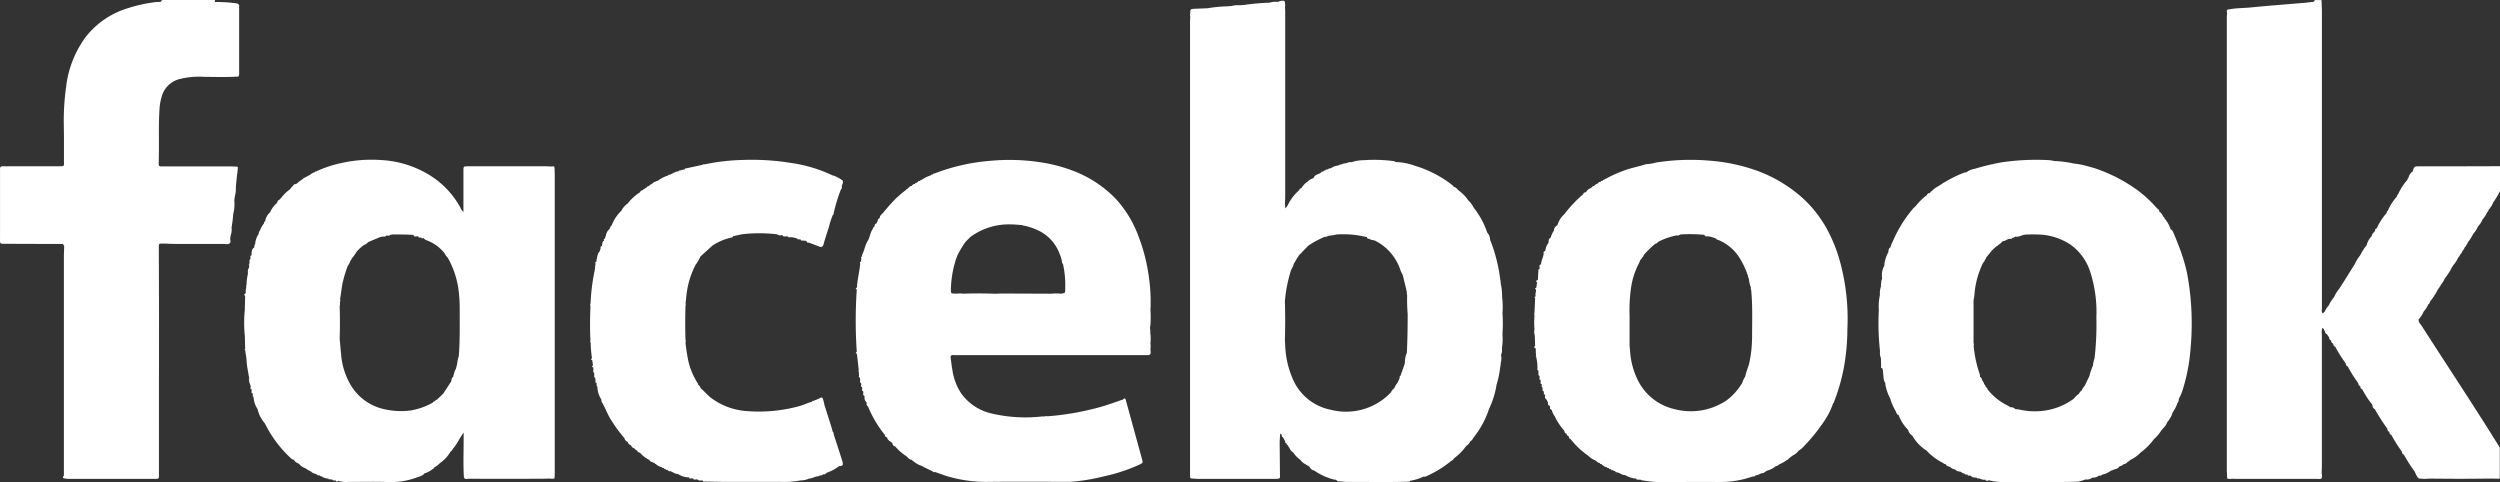
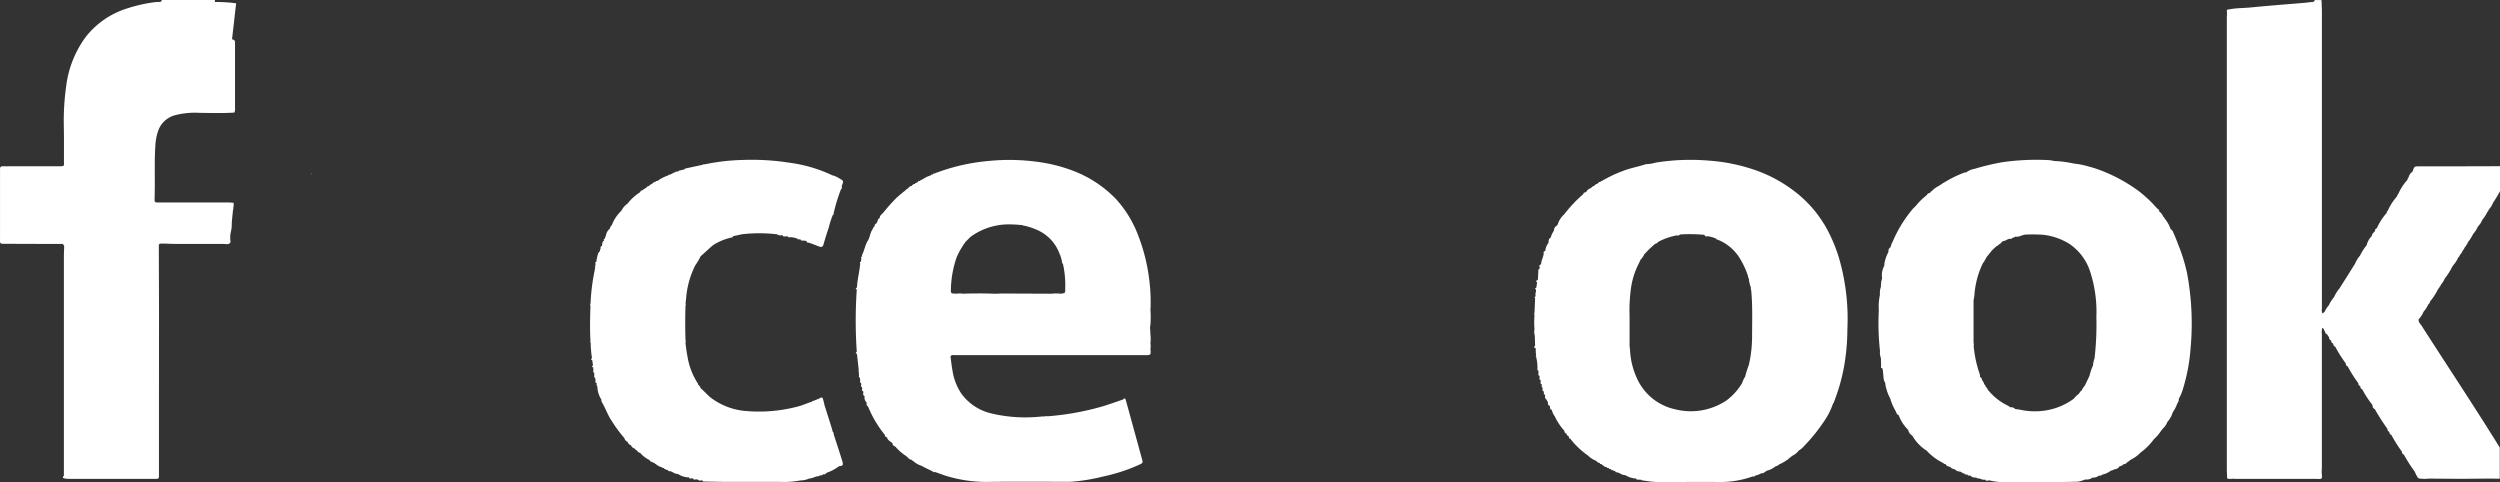
<svg xmlns="http://www.w3.org/2000/svg" id="Group_3078" data-name="Group 3078" width="193.418" height="37.302" viewBox="0 0 193.418 37.302">
  <rect x="0" y="0" width="193.418" height="37.302" fill="#333333" stroke="none" />
-   <path id="Path_11328" data-name="Path 11328" d="M742.117,157.778a11.909,11.909,0,0,0-1.64-.1c0-.053,0-.106-.005-.159h-4.111c.012.078-.054.109-.093.156a3.88,3.88,0,0,0-.4.012,11.626,11.626,0,0,0-2.114.466,6.536,6.536,0,0,0-3.292,2.254,8.1,8.1,0,0,0-1.5,3.847,19.142,19.142,0,0,0-.175,3.041c.018.9.009,1.793.01,2.69,0,.394.063.4-.381.4h-3.505c-.269,0-.537.01-.806,0-.2-.009-.271.069-.254.257.007.08,0,.16,0,.241q0,2.469,0,4.938c0,.629-.071.56.554.564,1.437.008,2.874.009,4.311.013l.1.157c-.009.294-.024.587-.024.88q0,8.443,0,16.886c-.119.151-.109.182.073.223.093.009.185.027.278.027q3.325,0,6.65,0c.054,0,.107,0,.161,0,.133,0,.2-.057.192-.193,0-.08,0-.161,0-.241q0-6.085.005-12.169c0-1.767-.01-3.534-.015-5.3,0-.292,0-.3.281-.3.322,0,.644.025.966.026q1.874.006,3.748,0c.169,0,.365.072.5-.058.116-.109,0-.277.032-.413a.408.408,0,0,0,.021-.154,1.326,1.326,0,0,0,.079-.644,9.164,9.164,0,0,0,.129-1.037,2.946,2.946,0,0,0,.09-.953c-.021-.32.112-.607.114-.921,0-.418.067-.836.1-1.253a.205.205,0,0,0,.018-.174.459.459,0,0,0,.025-.241c.018-.071.017-.13-.081-.131-.133-.006-.267-.017-.4-.017h-5.109c-.107,0-.215,0-.322,0-.157.006-.21-.071-.2-.221.011-.321.013-.641.016-.962.011-1.069-.027-2.138.044-3.206a4.142,4.142,0,0,1,.25-1.241,1.916,1.916,0,0,1,1.345-1.138,6.154,6.154,0,0,1,1.854-.163c.871.008,1.742.034,2.613-.019.047.017.059-.009.061-.049a.311.311,0,0,0,.041-.192q0-2.5,0-5.006c0-.053-.006-.107,0-.16a.213.213,0,0,0-.233-.254" transform="translate(-723.849 -157.523)" fill="#fff" />
-   <path id="Path_11329" data-name="Path 11329" d="M1149.211,181.921a6.128,6.128,0,0,0-.033-1.215,4.646,4.646,0,0,0-.106-1.034l-.01-.16c-.076-.457-.125-.919-.241-1.369a11.387,11.387,0,0,0-.57-1.845.832.832,0,0,0-.227-.567,6.193,6.193,0,0,0-1.048-1.929,1.765,1.765,0,0,0-.408-.55,3.091,3.091,0,0,0-.8-.813.548.548,0,0,0-.324-.246,1.564,1.564,0,0,0-.164-.17,8.887,8.887,0,0,0-2.875-1.469,4.721,4.721,0,0,0-1.236-.267l-.242-.017c-.032-.021-.062-.056-.1-.061a11.449,11.449,0,0,0-2.352-.076,3.032,3.032,0,0,0-.939.153.612.612,0,0,0-.4.085.69.69,0,0,0-.4.1c-.06-.008-.119-.015-.159.046l-.162.042a.98.98,0,0,0-.486.209c-.134-.057-.207.1-.327.092-.06-.031-.067.008-.069.052l-.092.027c-.06-.03-.067.008-.069.053l-.093.029c-.056-.033-.066.011-.08.048l-.156.1c-.171.076-.37.115-.44.326l-.021.012c-.122.083-.284.1-.38.227l-.026.022a1.58,1.58,0,0,0-.51.516c-.065.056-.178.063-.184.18a3.68,3.68,0,0,0-.889,1.163,1.1,1.1,0,0,1-.187.25l-.03-.386c.008-.16.022-.319.022-.479q0-7.173,0-14.346c0-.12-.011-.239-.018-.359a.344.344,0,0,0-.083.031.17.17,0,0,0-.083.095.17.17,0,0,1,.083-.095.344.344,0,0,1,.083-.031.732.732,0,0,0-.005-.322c.006-.1-.03-.181-.146-.175a.585.585,0,0,0-.365.087l-.025-.014-.024.014a1.613,1.613,0,0,0-.645.064,16.905,16.905,0,0,0-1.935.171l-.323.024a2.173,2.173,0,0,0-.726.073.236.236,0,0,0-.176.011,10.161,10.161,0,0,0-1.6.148l-.161.008-.725.028c-.477.02-.477.02-.471.365a.445.445,0,0,0,0,.241c-.006.147-.017.293-.018.44q0,16.916,0,33.832c0,.4,0,.8,0,1.2,0,.276.006.275.327.277.066.006.133.018.2.018q3.066,0,6.132,0c.066,0,.133-.012.2-.019.082-.016.1-.078.1-.147q-.012-1.252-.025-2.5a6.425,6.425,0,0,1,.049-.837c.113.041.105.129.131.2-.01.055.02.076.068.082l.183.319a.142.142,0,0,0,.117.181.138.138,0,0,0,.107.139c.021.058.012.132.09.158a.748.748,0,0,0,.313.4,2.32,2.32,0,0,0,.56.572c.163.274.483.343.708.537a.439.439,0,0,0,.34.27,4.768,4.768,0,0,0,1.533.7l.162.014a.315.315,0,0,0,.322.126,4.753,4.753,0,0,0,.478.044c1.615-.008,3.23.034,4.845-.023.053.01.073-.02.083-.065a4,4,0,0,0,1.044-.321.424.424,0,0,0,.16-.008,8.162,8.162,0,0,0,1.955-1.191.518.518,0,0,0,.234-.212,4.418,4.418,0,0,0,.948-.955.927.927,0,0,0,.327-.375c.14-.069.2-.215.281-.328a7.107,7.107,0,0,0,1.156-2.155,7,7,0,0,0,.551-1.671c.009-.059.017-.117.025-.176a7.509,7.509,0,0,0,.295-1.431.5.5,0,0,0,.029-.256,1.359,1.359,0,0,0,.032-.674.686.686,0,0,0,.064-.454.053.053,0,0,0,.007-.07,4.159,4.159,0,0,0,.038-1.052,12.27,12.27,0,0,0,0-1.687m-7.4,3.133a1.769,1.769,0,0,0-.144.723c-.01.051-.02.1-.03.154l-.314.886c-.087.03-.069.1-.06.164l-.184.4a.819.819,0,0,0-.193.313l-.045.078a.668.668,0,0,1,0,.069.668.668,0,0,0,0-.069.821.821,0,0,0-.259.328,4.783,4.783,0,0,1-4.641,1.345,4.032,4.032,0,0,1-2.929-2.339,7.1,7.1,0,0,1-.608-2.656q-.012-.179-.024-.359c.028-1.018.031-2.035,0-3.053a10.982,10.982,0,0,1,.469-2.376c.063-.173.2-.314.211-.5l.346-.576a.061.061,0,0,0,.034-.062.921.921,0,0,1-.017-.143.921.921,0,0,0,.017.143l.743-.77a7.209,7.209,0,0,1,1.267-.687c.085-.012.18.007.248-.067l.234-.043a1.609,1.609,0,0,0,.4-.073,7.6,7.6,0,0,1,1.915.1c.156.035.314.062.47.093a.3.3,0,0,1,.073,0,.293.293,0,0,0-.073,0c.036.086.076.167.194.135.136.127.33.083.485.167a3.928,3.928,0,0,1,1.95,2.338l.159.322a.273.273,0,0,0,.1-.036.1.1,0,0,0,.042-.055.1.1,0,0,1-.042.055.273.273,0,0,1-.1.036l.311,1.286a.453.453,0,0,0,.023.241,13.967,13.967,0,0,0,.041,1.472c0,.929-.012,1.858-.054,2.786a.268.268,0,0,1,.09.028.267.267,0,0,0-.09-.028c-.006.08-.011.161-.018.241a.526.526,0,0,0,.059-.01.526.526,0,0,1-.059.01" transform="translate(-1032.965 -157.739)" fill="#fff" />
-   <path id="Path_11330" data-name="Path 11330" d="M830.156,212.029c.016-.207-.124-.14-.231-.131-.147-.006-.294-.018-.442-.018h-6.005c-.357,0-.359,0-.361.345,0,.535,0,1.071,0,1.607,0,.516,0,1.032,0,1.579a.85.85,0,0,1-.238-.34,6.758,6.758,0,0,0-2.331-2.477,7.948,7.948,0,0,0-3.847-1.2,10.655,10.655,0,0,0-3.156.263,8.818,8.818,0,0,0-1.843.63c-.055-.018-.073.015-.081.06-.1-.013-.164.061-.242.1l-.078.06-.487.264c-.056-.022-.07.008-.069.056a4.005,4.005,0,0,0-.573.433.191.191,0,0,0-.232.134c-.12.065-.172.193-.264.283a2.809,2.809,0,0,0-.669.665.062.062,0,0,0-.056.064c-.106.084-.245.143-.252.308a1.827,1.827,0,0,0-.534.719,1.129,1.129,0,0,0-.387.695c-.082.026-.073.1-.086.162a1.993,1.993,0,0,0-.318.555c-.041.079-.118.145-.084.249a1.532,1.532,0,0,0-.286.795.5.5,0,0,0-.07.274c-.188.1-.19.275-.206.449,0,.055-.007.11-.011.165-.1.017-.089.086-.077.156,0,.028,0,.056.005.084-.026.078-.136.132-.069.237l-.026.181-.062.02.059.031c-.006.081-.012.163-.018.245-.135.144-.075.323-.09.489a3.6,3.6,0,0,0-.1.806.417.417,0,0,0-.022.237.913.913,0,0,0-.035.425c-.067.06-.21.1-.053.216q-.015.563-.03,1.126a9.932,9.932,0,0,0,.009,2.016q.01.482.019.964l-.061.032.059.031.1.653c0,.054.009.107.013.161.018.491.147.966.207,1.451l-.06.035.063.026c-.056.21.122.375.112.576-.04.076-.036.134.062.154l.011.168c-.03.083-.019.142.086.146,0,.06,0,.121,0,.181-.037.059.007.063.048.069l.024.167a1.876,1.876,0,0,0,.3.806l.018.078a2.536,2.536,0,0,0,.551,1.034,9.123,9.123,0,0,0,2.047,2.723.567.567,0,0,0,.212.1c.066.189.265.216.4.324a1.037,1.037,0,0,0,.482.321,1.933,1.933,0,0,0,.405.238.7.7,0,0,0,.427.2c.054.073.115.134.218.106l.079.018c.014.041.032.073.083.044a1.029,1.029,0,0,0,.568.191c.007.041.012.084.071.048l.251.032c0,.044.016.08.073.055l.17.015q.06.172.16.019a2.251,2.251,0,0,0,.825.085c1.017,0,2.034-.027,3.05.009a5.742,5.742,0,0,0,2.3-.378c.061-.023.125-.039.187-.059.117-.062.255-.1.323-.227a1.781,1.781,0,0,0,.647-.342c.055.016.07-.015.072-.061l.084-.086a1.671,1.671,0,0,0,.409-.313,2.528,2.528,0,0,0,.808-.883.412.412,0,0,0,.2-.236c.323-.353.5-.809.822-1.238,0,.238,0,.4,0,.559,0,.974-.041,1.948.022,2.922.1.171.265.088.4.089q2.708.008,5.416,0c.294,0,.588-.009.881-.014a.424.424,0,0,0,.243,0c.055.007.078-.018.073-.072s.013-.133.013-.2q0-11.571,0-23.142c0-.2-.009-.4-.014-.6m-8.835,17.881a.224.224,0,0,0,.092-.051.224.224,0,0,1-.092.051m1-1.745h0a.343.343,0,0,0-.142.331l-.634.973-.014.076a1.665,1.665,0,0,1-.041.176,1.665,1.665,0,0,0,.041-.176l.014-.076-.494.473a.267.267,0,0,0-.152.11c0,.015,0,.032,0,.048,0-.016,0-.032,0-.048a.247.247,0,0,0-.168.12,5.349,5.349,0,0,1-1.733.607,5.864,5.864,0,0,1-2.035-.106,4.02,4.02,0,0,1-2.714-2.11,5.51,5.51,0,0,1-.606-2.121c-.046-.411-.076-.824-.113-1.236.029-.831.028-1.661,0-2.491a.781.781,0,0,0,.017-.325.279.279,0,0,0,.012-.236c.1-.471.118-.954.239-1.422a9.813,9.813,0,0,1,.356-1.137,1.255,1.255,0,0,0,.208-.415.183.183,0,0,0,.089-.149,2.748,2.748,0,0,0,.351-.481,2.812,2.812,0,0,1,.611-.579.793.793,0,0,0,.328-.226l.827-.347a1.073,1.073,0,0,1,.46-.079c.053.01.073-.02.082-.065.1-.044.23.054.32-.059h0l.161-.036c.545,0,1.091-.007,1.636.035h0c.053.075.1.171.219.107l.174,0c.047-.031.077-.038.1-.029a.059.059,0,0,1,.03.035.059.059,0,0,0-.03-.035c-.021-.009-.051,0-.1.029,0,.1.071.107.149.095l.082.012c.044.093.1.049.16.017a.557.557,0,0,0,.287.2,3.09,3.09,0,0,1,1.349.993.4.4,0,0,1,.1,0,.4.4,0,0,0-.1,0,1.356,1.356,0,0,0,.249.341,7.008,7.008,0,0,1,.809,2.325,11.119,11.119,0,0,1,.112,1.638c0,1.11.021,2.22-.047,3.329-.008.107-.017.214-.025.322a.365.365,0,0,0,.059-.01.365.365,0,0,1-.059.01,2.035,2.035,0,0,0-.116.549l-.1.415a1.988,1.988,0,0,0-.21.63" transform="translate(-787.262 -199.014)" fill="#fff" />
+   <path id="Path_11328" data-name="Path 11328" d="M742.117,157.778a11.909,11.909,0,0,0-1.64-.1c0-.053,0-.106-.005-.159h-4.111c.012.078-.054.109-.093.156a3.88,3.88,0,0,0-.4.012,11.626,11.626,0,0,0-2.114.466,6.536,6.536,0,0,0-3.292,2.254,8.1,8.1,0,0,0-1.5,3.847,19.142,19.142,0,0,0-.175,3.041c.018.9.009,1.793.01,2.69,0,.394.063.4-.381.4h-3.505c-.269,0-.537.01-.806,0-.2-.009-.271.069-.254.257.007.08,0,.16,0,.241q0,2.469,0,4.938c0,.629-.071.56.554.564,1.437.008,2.874.009,4.311.013l.1.157c-.009.294-.024.587-.024.88q0,8.443,0,16.886c-.119.151-.109.182.073.223.093.009.185.027.278.027q3.325,0,6.65,0c.054,0,.107,0,.161,0,.133,0,.2-.057.192-.193,0-.08,0-.161,0-.241q0-6.085.005-12.169c0-1.767-.01-3.534-.015-5.3,0-.292,0-.3.281-.3.322,0,.644.025.966.026q1.874.006,3.748,0c.169,0,.365.072.5-.058.116-.109,0-.277.032-.413c-.021-.32.112-.607.114-.921,0-.418.067-.836.1-1.253a.205.205,0,0,0,.018-.174.459.459,0,0,0,.025-.241c.018-.071.017-.13-.081-.131-.133-.006-.267-.017-.4-.017h-5.109c-.107,0-.215,0-.322,0-.157.006-.21-.071-.2-.221.011-.321.013-.641.016-.962.011-1.069-.027-2.138.044-3.206a4.142,4.142,0,0,1,.25-1.241,1.916,1.916,0,0,1,1.345-1.138,6.154,6.154,0,0,1,1.854-.163c.871.008,1.742.034,2.613-.019.047.017.059-.009.061-.049a.311.311,0,0,0,.041-.192q0-2.5,0-5.006c0-.053-.006-.107,0-.16a.213.213,0,0,0-.233-.254" transform="translate(-723.849 -157.523)" fill="#fff" />
  <path id="Path_11331" data-name="Path 11331" d="M1278.752,212.862h0" transform="translate(-1151.399 -200.162)" fill="#fff" />
  <path id="Path_11332" data-name="Path 11332" d="M1263.475,216.417a9.131,9.131,0,0,0-2.314-2.569,10.8,10.8,0,0,0-2.893-1.585,13.879,13.879,0,0,0-3.7-.778,17.035,17.035,0,0,0-4.134.153,2.8,2.8,0,0,1-.746.119c-.6.2-1.23.3-1.821.54a9.567,9.567,0,0,0-1.45.679c-.055-.017-.072.014-.076.06l-.086.027c-.06-.026-.068.009-.068.055-.051.04-.145-.012-.17.081a.073.073,0,0,0-.078.078c-.053.029-.139-.006-.164.08a.076.076,0,0,0-.078.081c-.053.03-.139-.007-.163.081a.073.073,0,0,0-.075.081.607.607,0,0,0-.408.322c-.1.023-.2.029-.223.16a10.218,10.218,0,0,0-1.469,1.556,1.69,1.69,0,0,0-.5.777l-.06.092a.43.43,0,0,0-.233.387,1.828,1.828,0,0,0-.257.557c-.183.082-.147.255-.169.4a1.09,1.09,0,0,0-.242.616c-.083.036-.173.069-.127.191-.015.291-.2.543-.2.838-.076.048-.177.082-.116.206,0,.057,0,.115-.006.172-.1.006-.1.075-.09.15q-.019.333-.037.667c-.07.059-.213.1-.063.218-.02.136-.041.271-.062.407-.11.041-.117.092-.016.155.008.168-.091.33-.026.5-.031.041-.153.051-.048.139q-.024.564-.047,1.127a.375.375,0,0,0,0,.241,5.609,5.609,0,0,0,0,1.044.955.955,0,0,0,.022.493q.013.4.025.794c-.154.115-.016.159.054.219a3.011,3.011,0,0,0,.029.595l-.059.026.056.025a3.435,3.435,0,0,1,.1.9c-.011.07-.016.137.077.155,0,.082,0,.164,0,.246s-.017.141.083.153c0,.056.005.112.009.168-.03.076-.03.138.072.153,0,.056.008.112.012.168-.032.078-.029.138.073.151,0,.059.007.117.01.176-.033.057.009.064.048.073.005.054.01.109.015.163-.011.075-.014.144.09.15,0,.059.007.118.011.176-.032.059.006.061.048.06l.06.1c-.067.137,0,.229.1.311l.116.25c-.048.126.031.184.126.233.01.03.021.059.032.089-.044.126.033.183.13.23a1.364,1.364,0,0,0,.23.491,4.551,4.551,0,0,0,.746,1.124.2.2,0,0,0,.159.213.211.211,0,0,0,.159.189c.031.092.04.2.158.23a6.251,6.251,0,0,0,1.336,1.268,1.96,1.96,0,0,0,.678.431.071.071,0,0,0,.078.077c.027.091.113.042.167.07,0,.109.1.074.153.1a.075.075,0,0,0,.082.075.514.514,0,0,0,.332.162c0,.044.007.083.067.052l.093.029c0,.045.009.083.069.053l.092.027c0,.044.01.083.07.053l.261.107c-.006.048.011.074.064.065.244.011.419.236.673.216a1.939,1.939,0,0,0,.7.257l.167.015c.015.1.085.09.156.078l.239.015c.014.035.021.081.078.045a9.137,9.137,0,0,0,2.113.127c1.274,0,2.549-.011,3.824,0a7.449,7.449,0,0,0,2.615-.436c.068.019.135.033.164-.058a1.468,1.468,0,0,0,.481-.181c.18.023.287-.111.418-.193a1.773,1.773,0,0,0,.709-.358.394.394,0,0,0,.253-.134,2.923,2.923,0,0,0,.637-.364c.055.016.07-.016.075-.061l.322-.252a1.256,1.256,0,0,0,.481-.392,1.477,1.477,0,0,0,.37-.3,13.754,13.754,0,0,0,1.608-1.987,5.6,5.6,0,0,0,.693-1.391c.043-.015.074-.038.061-.091a14.729,14.729,0,0,0,.76-2.633,17.051,17.051,0,0,0,.277-3.025,16.8,16.8,0,0,0-.623-5.379,11.931,11.931,0,0,0-1.164-2.7m-5.59,8.83a9.427,9.427,0,0,1-.25,2.054,7.76,7.76,0,0,0-.283.9,1.99,1.99,0,0,0-.231.488,4.573,4.573,0,0,1-1.226,1.361,4.955,4.955,0,0,1-3.96.676,4.213,4.213,0,0,1-2.984-2.461,5.868,5.868,0,0,1-.505-2.1c-.009-.12-.025-.239-.037-.358q0-.081,0-.161,0-1.08,0-2.16a12.209,12.209,0,0,1,.126-2.235,5.849,5.849,0,0,1,.535-1.694c.068-.129.124-.264.186-.4a1.493,1.493,0,0,0,.293-.424,9.818,9.818,0,0,1,.83-.8.421.421,0,0,0,.248-.163,5.113,5.113,0,0,1,1.443-.5c.127.058.211-.069.323-.075a12.453,12.453,0,0,1,1.8.033h0c.053.075.094.173.217.108a2.162,2.162,0,0,1,.72.2c.008.047.031.076.084.065a3.519,3.519,0,0,1,1.724,1.444,6.4,6.4,0,0,1,.637,1.381.177.177,0,0,0,.057.162,2.7,2.7,0,0,0,.166.722.235.235,0,0,0,.018.176c.125,1.252.068,2.507.073,3.761" transform="translate(-1122.339 -199.057)" fill="#fff" />
  <path id="Path_11333" data-name="Path 11333" d="M1380.287,217.858c-.1-.25-.2-.5-.309-.748-.053-.113-.086-.251-.225-.305a2.8,2.8,0,0,0-.5-.877c.011-.053-.021-.074-.066-.085-.083-.151-.145-.318-.317-.4a.255.255,0,0,0-.165-.248,9.781,9.781,0,0,0-1.383-1.317,12.3,12.3,0,0,0-3.206-1.719c-.267-.1-.546-.172-.822-.247a6.106,6.106,0,0,0-1.039-.2,8.733,8.733,0,0,0-1.373-.19l-.161-.008a2.322,2.322,0,0,0-.355-.063,18.323,18.323,0,0,0-3.763.177,19.6,19.6,0,0,0-2.022.491,1.413,1.413,0,0,0-.636.268l-.158.023a8.914,8.914,0,0,0-1.614.8c-.053-.012-.075.021-.089.063-.068.067-.183.064-.236.155a1.757,1.757,0,0,0-.567.4.354.354,0,0,0-.158.166.251.251,0,0,0-.243.161,4.9,4.9,0,0,0-.873.863,1.747,1.747,0,0,0-.277.284,9.88,9.88,0,0,0-1.489,2.448,1.505,1.505,0,0,0-.165.436.323.323,0,0,0-.16.316.284.284,0,0,0-.017.075,2.78,2.78,0,0,0-.3.889c0,.055-.009.11-.014.165a1.5,1.5,0,0,0-.162.96,1.9,1.9,0,0,0-.09.643,1.534,1.534,0,0,0-.08.643,4.255,4.255,0,0,0-.085,1.19,19.022,19.022,0,0,0,.091,3.148,1.206,1.206,0,0,0,.073.562c0,.188.009.375.013.563,0,.083-.056.2.1.207a.117.117,0,0,0,.031.114q.026.281.053.561a.915.915,0,0,0,.141.477c0,.055.009.111.014.166a3.693,3.693,0,0,0,.376,1.047.327.327,0,0,0,.017.078,4.464,4.464,0,0,0,.4.886c.049.115.084.256.229.306a3.076,3.076,0,0,0,.731,1.135.681.681,0,0,0,.323.448,3.3,3.3,0,0,0,1.111,1.164,4.306,4.306,0,0,0,1.3.963c.026.09.115.045.167.077.054.148.2.165.318.212l.022-.01a.545.545,0,0,0,.38.2.5.5,0,0,0,.4.17l.245.138.082.012c.047.116.154.072.239.089.052.114.159.06.242.081a.392.392,0,0,0,.324.141l.158.016c.014.036.022.08.078.047.2,0,.369.162.578.095.072.18.209.049.315.065a4.811,4.811,0,0,0,1.393.127c1.82-.017,3.64.033,5.459-.028a2.235,2.235,0,0,0,.565-.172.755.755,0,0,0,.561-.142.736.736,0,0,0,.488-.145c.079-.032.193.039.242-.081a1.6,1.6,0,0,0,.687-.309.717.717,0,0,0,.277-.11.478.478,0,0,0,.4-.23.539.539,0,0,0,.32-.167c.161.014.238-.115.341-.2a.2.2,0,0,0,.145-.112,2.649,2.649,0,0,0,.828-.59,4.671,4.671,0,0,0,1.024-1.027,3.153,3.153,0,0,0,.593-.707.074.074,0,0,0,.059-.078,1.24,1.24,0,0,0,.37-.509l.011-.028a1.981,1.981,0,0,0,.425-.76,2.81,2.81,0,0,0,.362-.708.437.437,0,0,0,.106-.337,3.185,3.185,0,0,0,.3-.692,14.036,14.036,0,0,0,.611-3.2,21.165,21.165,0,0,0-.269-5.815,13.441,13.441,0,0,0-.734-2.339m-22.807,9.61a.26.26,0,0,1-.026.075.26.26,0,0,0,.026-.075m15.653,1.393a1.34,1.34,0,0,0-.263.394.64.64,0,0,0-.212.257,2.07,2.07,0,0,0-.412.394,5.013,5.013,0,0,1-2.274.917,5.318,5.318,0,0,1-1.836-.066,2.32,2.32,0,0,0-.4-.051.449.449,0,0,0-.405-.143.862.862,0,0,0-.155-.118,4.426,4.426,0,0,1-1.592-1.27.286.286,0,0,0-.136-.187l-.006-.017h0a.292.292,0,0,0-.119-.191.645.645,0,0,0-.169-.318.269.269,0,0,0-.157-.25.65.65,0,0,0-.014-.2,9.1,9.1,0,0,1-.474-2.2.456.456,0,0,0-.008-.241l0-3.133c0-.054,0-.107,0-.161a3.523,3.523,0,0,0,.062-.353,6.738,6.738,0,0,1,.672-2.536.441.441,0,0,0,.146-.247.2.2,0,0,0,.093-.156l.453-.565.348-.322a.281.281,0,0,0,.175-.13c.138-.045.206-.176.314-.258.18-.005.313-.135.479-.177l.163-.01c.052.01.073-.02.08-.065a.471.471,0,0,0,.24-.1c.29.054.531-.14.806-.158a11.894,11.894,0,0,1,1.323.013,4.8,4.8,0,0,1,2.107.738,4.11,4.11,0,0,1,1.563,2.128,10.064,10.064,0,0,1,.478,3.5,22.8,22.8,0,0,1-.125,3.036l-.016.161a2.024,2.024,0,0,0-.121.551l.047.02-.047-.02a4.841,4.841,0,0,0-.277.815l-.343.72" transform="translate(-1211.808 -199.059)" fill="#fff" />
  <path id="Path_11334" data-name="Path 11334" d="M942.236,212.979a3,3,0,0,0-.593-.324c-.046-.023-.107-.018-.153-.042a11.033,11.033,0,0,0-3.23-.959,18.963,18.963,0,0,0-3.771-.223,15.941,15.941,0,0,0-2.874.339.206.206,0,0,0-.17.037l-1.283.276c-.052-.01-.073.02-.079.065l-.4.1c-.053-.009-.073.02-.079.066-.281-.013-.478.2-.73.269-.053-.026-.068.01-.082.048a2.685,2.685,0,0,0-.8.408l-.088.026c-.06-.028-.068.008-.068.055-.15-.007-.227.116-.334.185-.055-.021-.07.017-.085.056l-.156.1c-.055-.024-.068.015-.082.054l-.238.159a.08.08,0,0,0-.077.084v0c-.094.026-.207.024-.225.157a3.9,3.9,0,0,0-.984.889,1.488,1.488,0,0,0-.482.558v0a3,3,0,0,0-.743,1.124.384.384,0,0,0-.142.25.908.908,0,0,0-.312.55l-.093.246c-.089.026-.089.072-.028.13-.2.085-.129.291-.194.436-.1.008-.1.076-.087.151l-.074.251c-.185.171-.173.417-.241.633-.005.055-.01.109-.015.164-.1.022-.094.084-.065.157-.007.059-.014.118-.02.177l-.062.023.06.032c-.017.1-.033.208-.051.312a15.317,15.317,0,0,0-.312,2.508.352.352,0,0,0-.01.241c-.031.884-.05,1.767,0,2.651a.17.17,0,0,0,.019.171,8.226,8.226,0,0,0,.1,1.194c-.1.063-.094.115.017.154q.031.2.062.407c-.1.063-.095.115.016.156.005.082.011.164.016.246-.035.073-.035.133.06.157q0,.122.006.244c-.011.069-.022.138.073.158l.027.244c-.038.084-.023.14.081.145l0,.181.048.079.026.238a1.981,1.981,0,0,0,.3.806c0,.053-.011.117.014.157.3.49.474,1.053.807,1.524a10.02,10.02,0,0,0,.954,1.289.414.414,0,0,0,.25.292.383.383,0,0,0,.261.262.4.4,0,0,0,.293.255.241.241,0,0,0,.18.149.249.249,0,0,0,.223.172,2.209,2.209,0,0,0,.723.559.282.282,0,0,0,.246.16c.027.087.115.044.167.078,0,.05.024.077.077.07a.975.975,0,0,0,.478.254c.014.036.022.081.078.046l.1.031c0,.049.014.076.068.066.064.012.107.1.187.058.054.073.115.133.218.106.2.06.361.229.59.212a1.525,1.525,0,0,0,.7.258l.166.014c.018.1.082.1.156.071l.165.014c.019.1.087.087.158.075l.085-.008c.12-.029.188.147.317.078l.168.008c.014.1.084.091.155.08.6.01,1.2.026,1.8.028,1.352,0,2.7,0,4.056,0a6.832,6.832,0,0,0,1.557-.113,1.673,1.673,0,0,0,.648-.136,2.015,2.015,0,0,0,.561-.17.53.53,0,0,0,.323-.093c.107.05.164-.045.242-.081.126.052.181-.054.256-.114a3.347,3.347,0,0,0,.954-.51c.3-.028.322-.054.272-.336-.067-.21-.132-.421-.2-.631q-.246-.763-.494-1.526a.139.139,0,0,0-.063-.161c-.028-.1-.052-.2-.083-.3q-.28-.9-.563-1.789a3.4,3.4,0,0,0-.1-.407c-.03-.2-.161-.194-.3-.081l-.486.193c-.055-.025-.068.01-.076.053-.32.087-.619.232-.937.327a11.74,11.74,0,0,1-4.058.4,5.189,5.189,0,0,1-2.738-.97c-.333-.233-.574-.556-.887-.805a.32.32,0,0,0-.169-.24.4.4,0,0,0-.036-.113,5.568,5.568,0,0,1-.728-1.693,13.486,13.486,0,0,1-.234-1.486.435.435,0,0,0,0-.243c-.027-.857-.026-1.713,0-2.57a.414.414,0,0,0,.006-.241c.013-.105.027-.211.04-.316a6.832,6.832,0,0,1,.719-2.618,3.928,3.928,0,0,0,.4-.679l.911-.823.148-.1a4.3,4.3,0,0,1,1.392-.546c.027,0,.048-.06.071-.092l.39-.086.325-.068a11.791,11.791,0,0,1,2.612,0c.15.018.291.168.456.055.052.078.11.146.22.114l.248,0c.024.092.082.1.156.059a1.851,1.851,0,0,1,.574.117c0,.042.01.078.066.047l.175.011c.008.1.078.1.152.087l.287.026c.036.087.076.169.2.136.269.1.538.205.807.306.169.063.271.021.324-.169q.182-.644.4-1.278a6.708,6.708,0,0,1,.324-1.01c.042-.011.08-.024.052-.08a12.731,12.731,0,0,1,.591-1.934c.044-.005.081-.017.056-.075-.07-.21.219-.437,0-.619" transform="translate(-877.102 -199.053)" fill="#fff" />
  <path id="Path_11335" data-name="Path 11335" d="M1035.13,223.016a13.551,13.551,0,0,0-.111-2.4,13.845,13.845,0,0,0-.828-3.287,8.721,8.721,0,0,0-1.775-2.9,9.056,9.056,0,0,0-3.17-2.1,12,12,0,0,0-2.8-.724,16.026,16.026,0,0,0-3.894-.071,15.192,15.192,0,0,0-4.183.983c-.06-.031-.068.008-.071.053l-.09.024c-.056-.023-.07.011-.076.055a1.762,1.762,0,0,0-.568.262c-.055-.018-.071.014-.077.059l-.085.026c-.058-.025-.069.01-.068.056l-.1.032c-.056-.036-.064.01-.078.046l-.162.106c-.055-.02-.068.011-.07.057-.05.039-.144-.012-.169.081a.07.07,0,0,0-.076.079c-.193.008-.274.183-.413.273-.051-.024-.062,0-.052.045-.252.189-.488.395-.724.6a13.765,13.765,0,0,0-1.033,1.157c-.107.119-.279.221-.279.42-.1.05-.167.115-.147.236-.073.035-.063.114-.093.172a.2.2,0,0,0-.151.23c-.108.047-.114.165-.171.247-.181.264-.19.6-.355.864-.218.345-.26.753-.45,1.1-.015.029.007.077.012.117-.092.022-.1.077-.064.153l-.026.244c-.1.024-.095.084-.061.157-.057.622-.221,1.229-.254,1.854-.109.042-.119.093-.012.152a35.421,35.421,0,0,0,0,4.824c-.1.059-.1.109.011.153q.073.646.146,1.294l-.062.038.063.035q.007.163.013.327c-.011.069-.022.138.074.157.007.081.015.163.022.244-.034.076-.031.136.069.153,0,.056.006.112.008.168-.031.072-.033.134.062.157l.015.164c-.024.076-.024.14.077.152,0,.056.007.113.011.169-.057.115.03.163.1.218a.513.513,0,0,0,.17.505c-.061.135.006.228.1.31a8.514,8.514,0,0,0,1.293,2.178.174.174,0,0,0,.168.186c.041.242.271.313.418.459a.257.257,0,0,0,.212.248,3.906,3.906,0,0,0,.853.747c.138.1.234.293.445.29,0,.049.022.075.073.073a1.742,1.742,0,0,0,.734.409l.07.053.091.027c0,.045.012.081.071.055l.088.026c.005.044.017.078.072.053l.093.026c0,.044.007.084.068.051.074,0,.1.115.191.073.057.068.111.14.217.093.392.124.769.288,1.171.389a10.7,10.7,0,0,0,2.778.382c2.134-.03,4.269-.01,6.4-.009.229,0,.454-.029.681-.049a14.658,14.658,0,0,0,2.01-.365,13.374,13.374,0,0,0,2.777-.908c.294-.14.293-.144.209-.451q-.417-1.527-.837-3.054-.211-.77-.424-1.54c-.065-.137-.133-.074-.2,0-.493.166-.983.343-1.48.5a21.119,21.119,0,0,1-4.382.8.133.133,0,0,0-.155.008c-.094,0-.187,0-.281.006a11.407,11.407,0,0,1-3.941-.249,3.955,3.955,0,0,1-2.292-1.55,4.375,4.375,0,0,1-.663-1.738c-.069-.367-.106-.739-.157-1.109l.1-.107c.134,0,.268.007.4.007l14.517,0c.492,0,.492.005.451-.5a1.08,1.08,0,0,0,0-.4,3.314,3.314,0,0,0-.012-.826v-.04c0-.04,0-.08,0-.121v-.04a1.016,1.016,0,0,1,.011-.406,8.215,8.215,0,0,0,0-1.218m-6.59-1.547c0,.293,0,.293-.336.345a3.178,3.178,0,0,0-.726,0l-3.755-.015c-.173,0-.345.009-.518.015h-.161c-.806-.028-1.612-.03-2.419,0a1.431,1.431,0,0,0-.484,0,2.09,2.09,0,0,0-.239-.014c-.186.009-.215-.085-.209-.249a8.045,8.045,0,0,1,.455-2.58,5.476,5.476,0,0,1,.409-.765c.079-.138.175-.266.263-.4l.384-.384a5.017,5.017,0,0,1,2.988-.974,9.746,9.746,0,0,1,1.076.068.088.088,0,0,0,.105.035,4.97,4.97,0,0,1,1.127.392,3.2,3.2,0,0,1,1.6,1.78,2.246,2.246,0,0,1,.195.677c-.01.052.018.075.064.084a7.423,7.423,0,0,1,.177,1.982" transform="translate(-946.119 -199.075)" fill="#fff" />
  <path id="Path_11336" data-name="Path 11336" d="M1034.892,314.744l-.069-.054c0,.045.01.083.069.054" transform="translate(-963.454 -278.619)" fill="#fff" />
  <path id="Path_11337" data-name="Path 11337" d="M828.6,216.114l.078-.06c-.055-.017-.072.014-.078.06" transform="translate(-804.56 -202.617)" fill="#fff" />
-   <path id="Path_11338" data-name="Path 11338" d="M925,287.492l-.048-.078c-.03.054.006.068.048.078" transform="translate(-878.787 -257.604)" fill="#fff" />
  <path id="Path_11339" data-name="Path 11339" d="M1493.958,175.037a1.634,1.634,0,0,0,.339-.523h0a2.6,2.6,0,0,0,.385-.6.183.183,0,0,0,.088-.158,1.692,1.692,0,0,0,.351-.552,8.334,8.334,0,0,0,.535-.894v-1.928l-3.888.011c-.788,0-1.576,0-2.365,0-.38,0-.38,0-.506.4a.765.765,0,0,0-.32.481c-.072.032-.063.1-.082.162a4.112,4.112,0,0,0-.724,1.124c-.075.032-.064.112-.094.169-.032.1-.06.2-.091.3.031-.1.059-.2.091-.3a4.36,4.36,0,0,0-.713,1.116c-.072.032-.063.1-.082.162a4.49,4.49,0,0,0-.758,1.181.148.148,0,0,0-.126.183c-.078.141-.256.22-.256.409,0,.03,0,.059,0,.089,0-.03,0-.06,0-.089a1.451,1.451,0,0,0-.4.712,3.905,3.905,0,0,0-.507.794,2.556,2.556,0,0,0-.4.646,171.058,171.058,0,0,1-1.213,1.926.208.208,0,0,1,.051.037.208.208,0,0,0-.051-.037,2.522,2.522,0,0,0-.4.645,2.612,2.612,0,0,0-.407.64,1.662,1.662,0,0,0-.316.486c-.072.025-.087.134-.189.132a.658.658,0,0,1-.033-.353q0-11.5,0-23c0-.214-.014-.427-.02-.641.02-.079-.051-.162.012-.239h-.564c.027.134-.1.115-.161.162a.4.4,0,0,0-.242.021.2.2,0,0,0-.161.013c-1.455.122-2.913.231-4.366.375-.56.055-1.126.039-1.681.15-.273,0-.142.2-.156.324-.006.107-.016.213-.016.32q0,17.457,0,34.913c0,.227.015.454.023.68-.012.054.012.074.065.067a.611.611,0,0,0,.323.007c.12.005.24.014.36.014q3.072,0,6.144,0c.436,0,.483.1.422-.492,0-.16.015-.32.015-.48q0-5.129,0-10.259a.96.96,0,0,1,.04-.451c.147.049.1.207.205.259a.216.216,0,0,0,.151.231l.168.252a.224.224,0,0,0,.155.233l0,.007a.232.232,0,0,0,.158.231l.005.01a.228.228,0,0,0,.153.234,10.552,10.552,0,0,0,.816,1.293.226.226,0,0,0,.153.233,9.885,9.885,0,0,0,.815,1.293.23.23,0,0,0,.153.235l0,.006a.236.236,0,0,0,.155.237,7.34,7.34,0,0,0,.792,1.21.306.306,0,0,0,.178.322,16.769,16.769,0,0,0,.975,1.525.231.231,0,0,0,.154.233l0,.007a.234.234,0,0,0,.155.235,10.977,10.977,0,0,0,.814,1.291.229.229,0,0,0,.154.233,11.172,11.172,0,0,0,.825,1.29c.049.105.092.213.149.314.069.122.125.268.312.244a2.493,2.493,0,0,0,.645,0c.826.006,1.652.016,2.478.016.733,0,1.465-.011,2.2-.017l.806.009v-2.41c-1.956-3.164-4.019-6.259-6.026-9.391-.1-.162-.281-.3-.251-.529,0-.061,0-.115,0-.162,0,.048,0,.1,0,.162a1.967,1.967,0,0,0,.388-.6,2.056,2.056,0,0,0,.355-.549.405.405,0,0,0,.149-.241h0a4.9,4.9,0,0,0,.627-.978.2.2,0,0,0,.1-.155.255.255,0,0,1-.061-.1.255.255,0,0,0,.061.1.226.226,0,0,0,.1-.154,1.634,1.634,0,0,0,.305-.486,4.93,4.93,0,0,0,.569-.891l.1-.146a2.163,2.163,0,0,0,.365-.579.433.433,0,0,0,.145-.22.9.9,0,0,0,.213-.331.491.491,0,0,0,.148-.243.27.27,0,0,0,.117-.171.309.309,0,0,0,.116-.2.789.789,0,0,1-.012-.13.789.789,0,0,0,.012.13,3.368,3.368,0,0,0,.42-.657l0,0h0a2.168,2.168,0,0,0,.373-.585" transform="translate(-1302.238 -157.523)" fill="#fff" />
</svg>